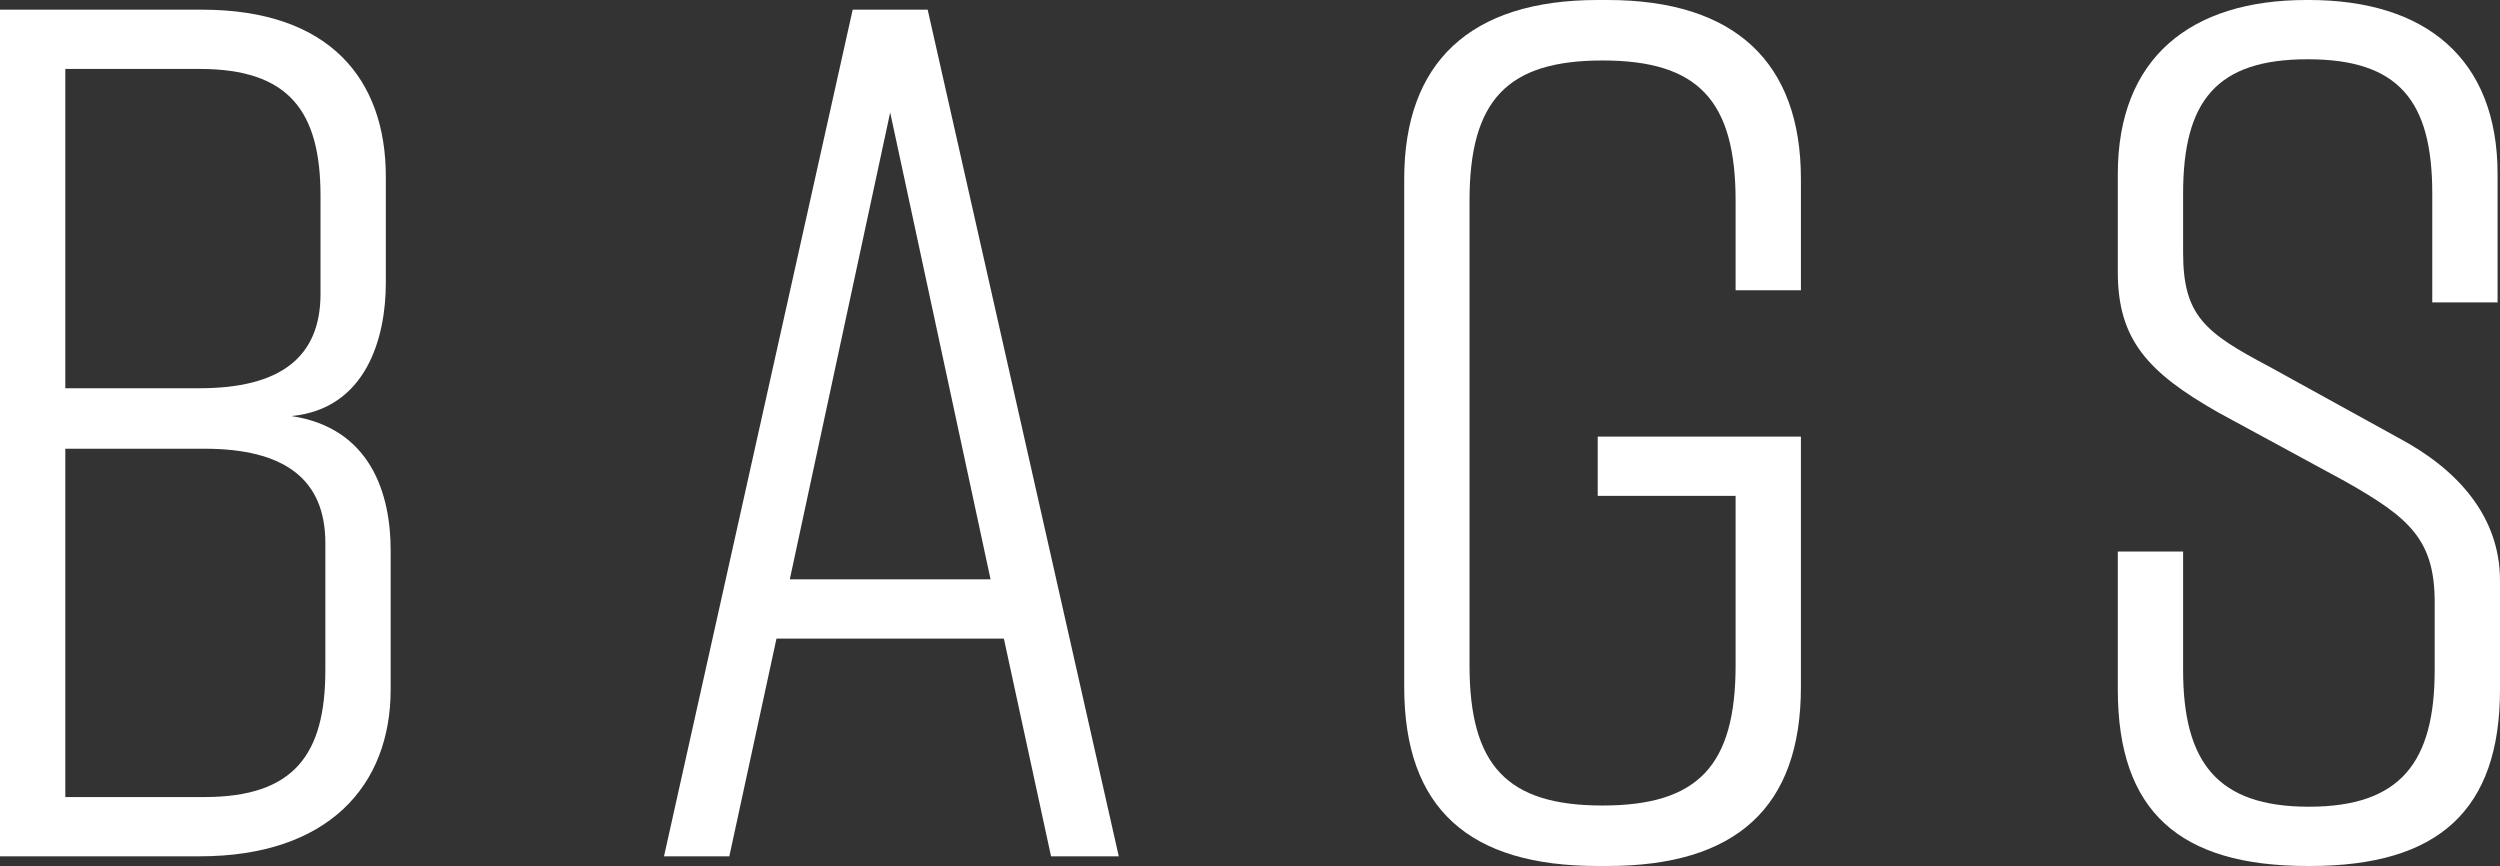
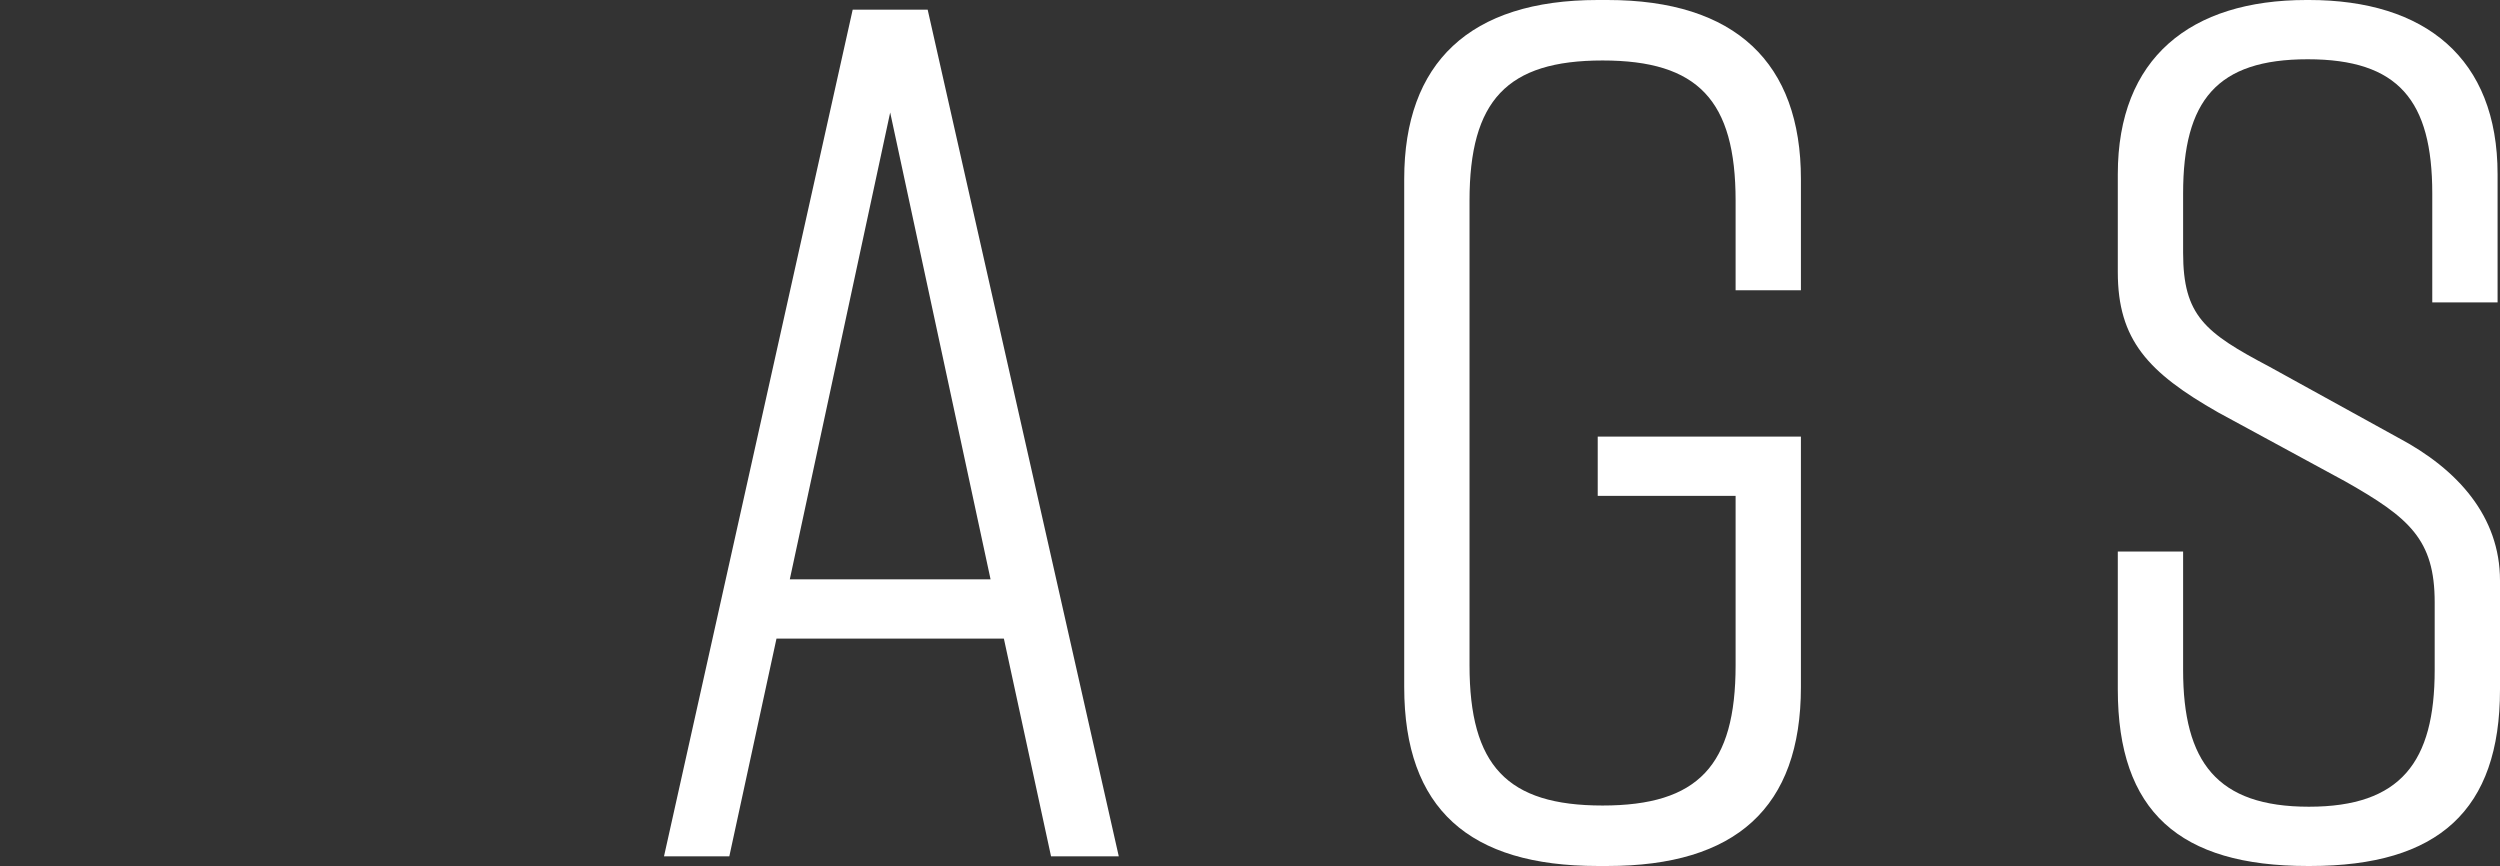
<svg xmlns="http://www.w3.org/2000/svg" id="_レイヤー_2" viewBox="0 0 41.34 14.32">
  <rect x="0" y="0" width="41.34" height="14.32" fill="#333333" stroke="none" />
  <defs>
    <style>.cls-1{fill:#fff;stroke-width:0px;}</style>
  </defs>
  <g id="item">
-     <path class="cls-1" d="M4.82,6.88c1.32.2,1.64,1.3,1.64,2.22v2.3c0,1.6-1.04,2.76-3.16,2.76H0V.16h3.34c2.12,0,3.04,1.16,3.04,2.76v1.76c0,.9-.32,2.08-1.56,2.2ZM1.08,6.42h2.22c1.32,0,2-.5,2-1.56v-1.62c0-1.4-.52-2.1-2-2.1H1.08v5.28ZM3.38,7.42H1.08v5.76h2.3c1.48,0,2-.7,2-2.1v-2.1c0-1.06-.68-1.56-2-1.56Z" />
    <path class="cls-1" d="M16.6,10.56h-3.76l-.78,3.6h-1.08L14.1.16h1.24l3.16,14h-1.12l-.78-3.6ZM16.38,9.58l-1.66-7.72-1.66,7.72h3.32Z" />
    <path class="cls-1" d="M29.78,11.36c0,2-1.08,2.96-3.2,2.96h-.16c-2.12,0-3.2-.94-3.2-2.96V2.96c0-1.92,1.08-2.96,3.2-2.96h.16c2.12,0,3.2,1.04,3.2,2.96v1.84h-1.08v-1.48c0-1.66-.62-2.32-2.2-2.32s-2.2.66-2.2,2.32v7.68c0,1.66.62,2.32,2.2,2.32s2.2-.66,2.2-2.32v-2.8h-2.28v-.98h3.36v4.14Z" />
    <path class="cls-1" d="M40.22,5v-1.8c0-1.54-.56-2.22-2.06-2.22s-2.06.68-2.06,2.22v.98c0,1.04.36,1.32,1.42,1.88l2.14,1.18c.98.52,1.68,1.3,1.68,2.36v1.8c0,2-1.02,2.92-3.14,2.92h-.04c-2.12,0-3.14-.9-3.14-2.92v-2.28h1.08v1.96c0,1.52.56,2.26,2.08,2.26s2.08-.74,2.08-2.26v-1.12c0-1.04-.42-1.4-1.48-2l-2.1-1.14c-1.16-.66-1.66-1.2-1.66-2.32v-1.62c0-1.92,1.2-2.88,3.12-2.88h.04c1.92,0,3.12.96,3.12,2.88v2.12h-1.08Z" />
  </g>
</svg>